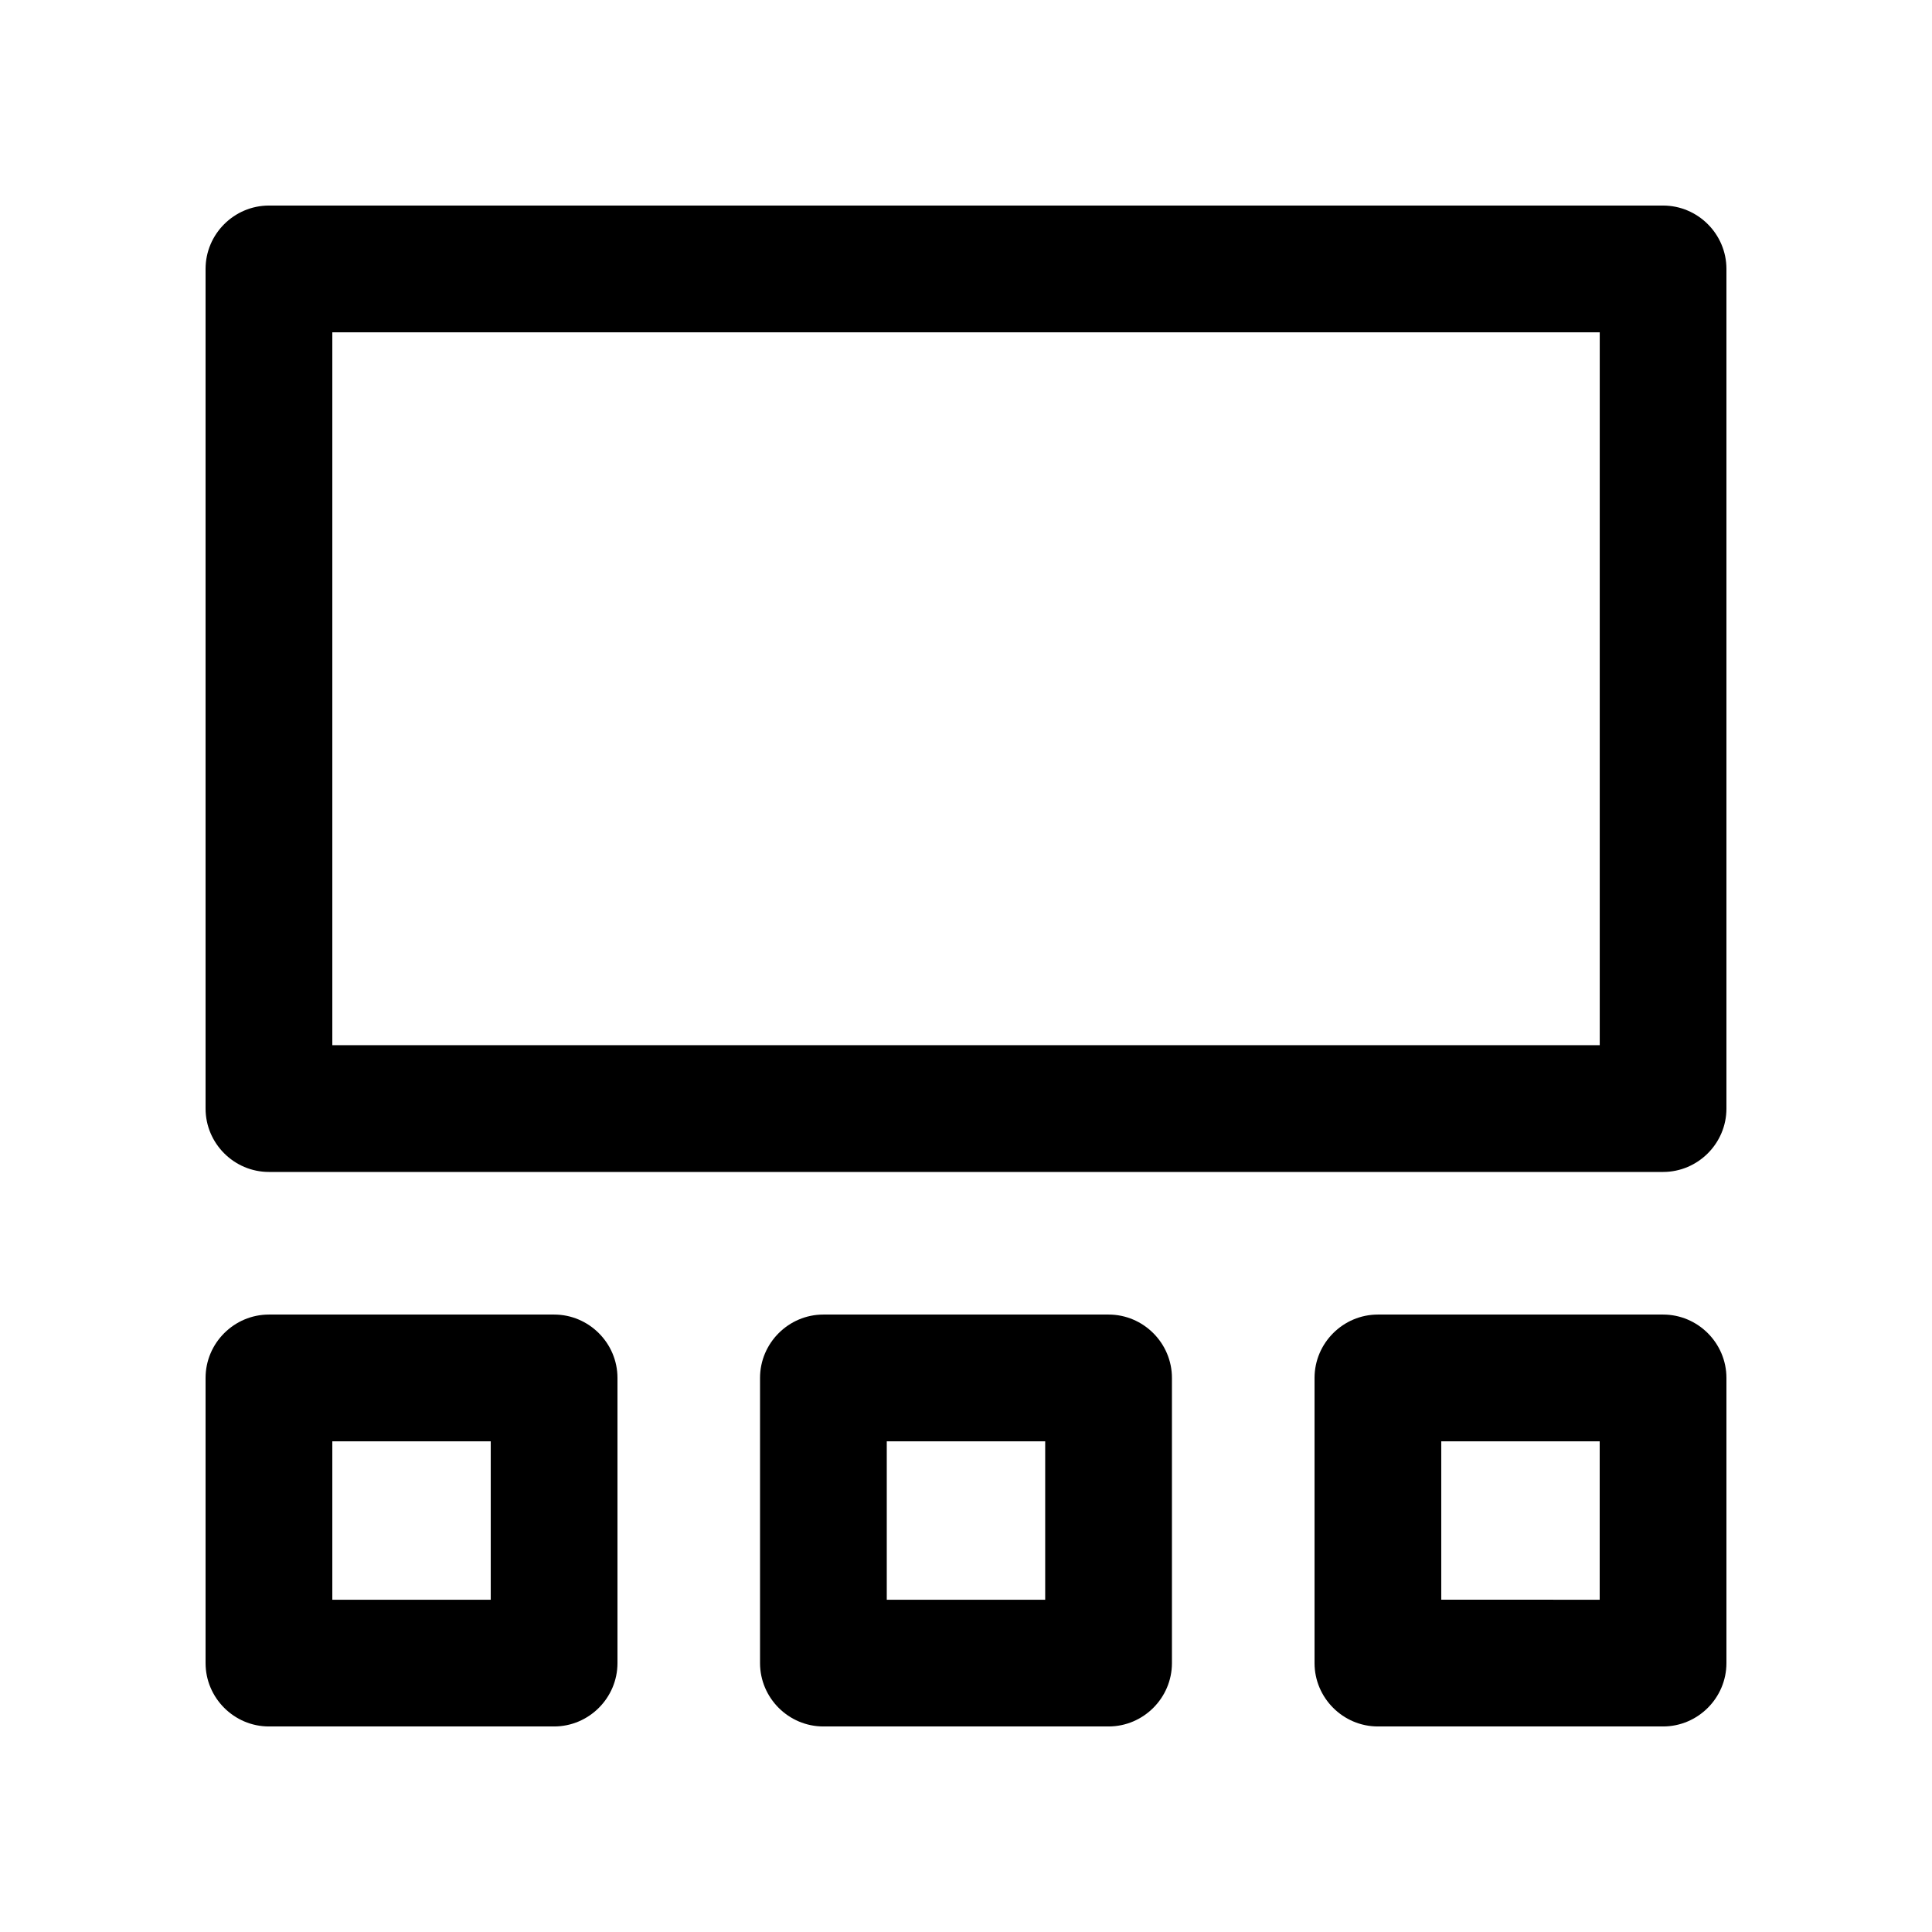
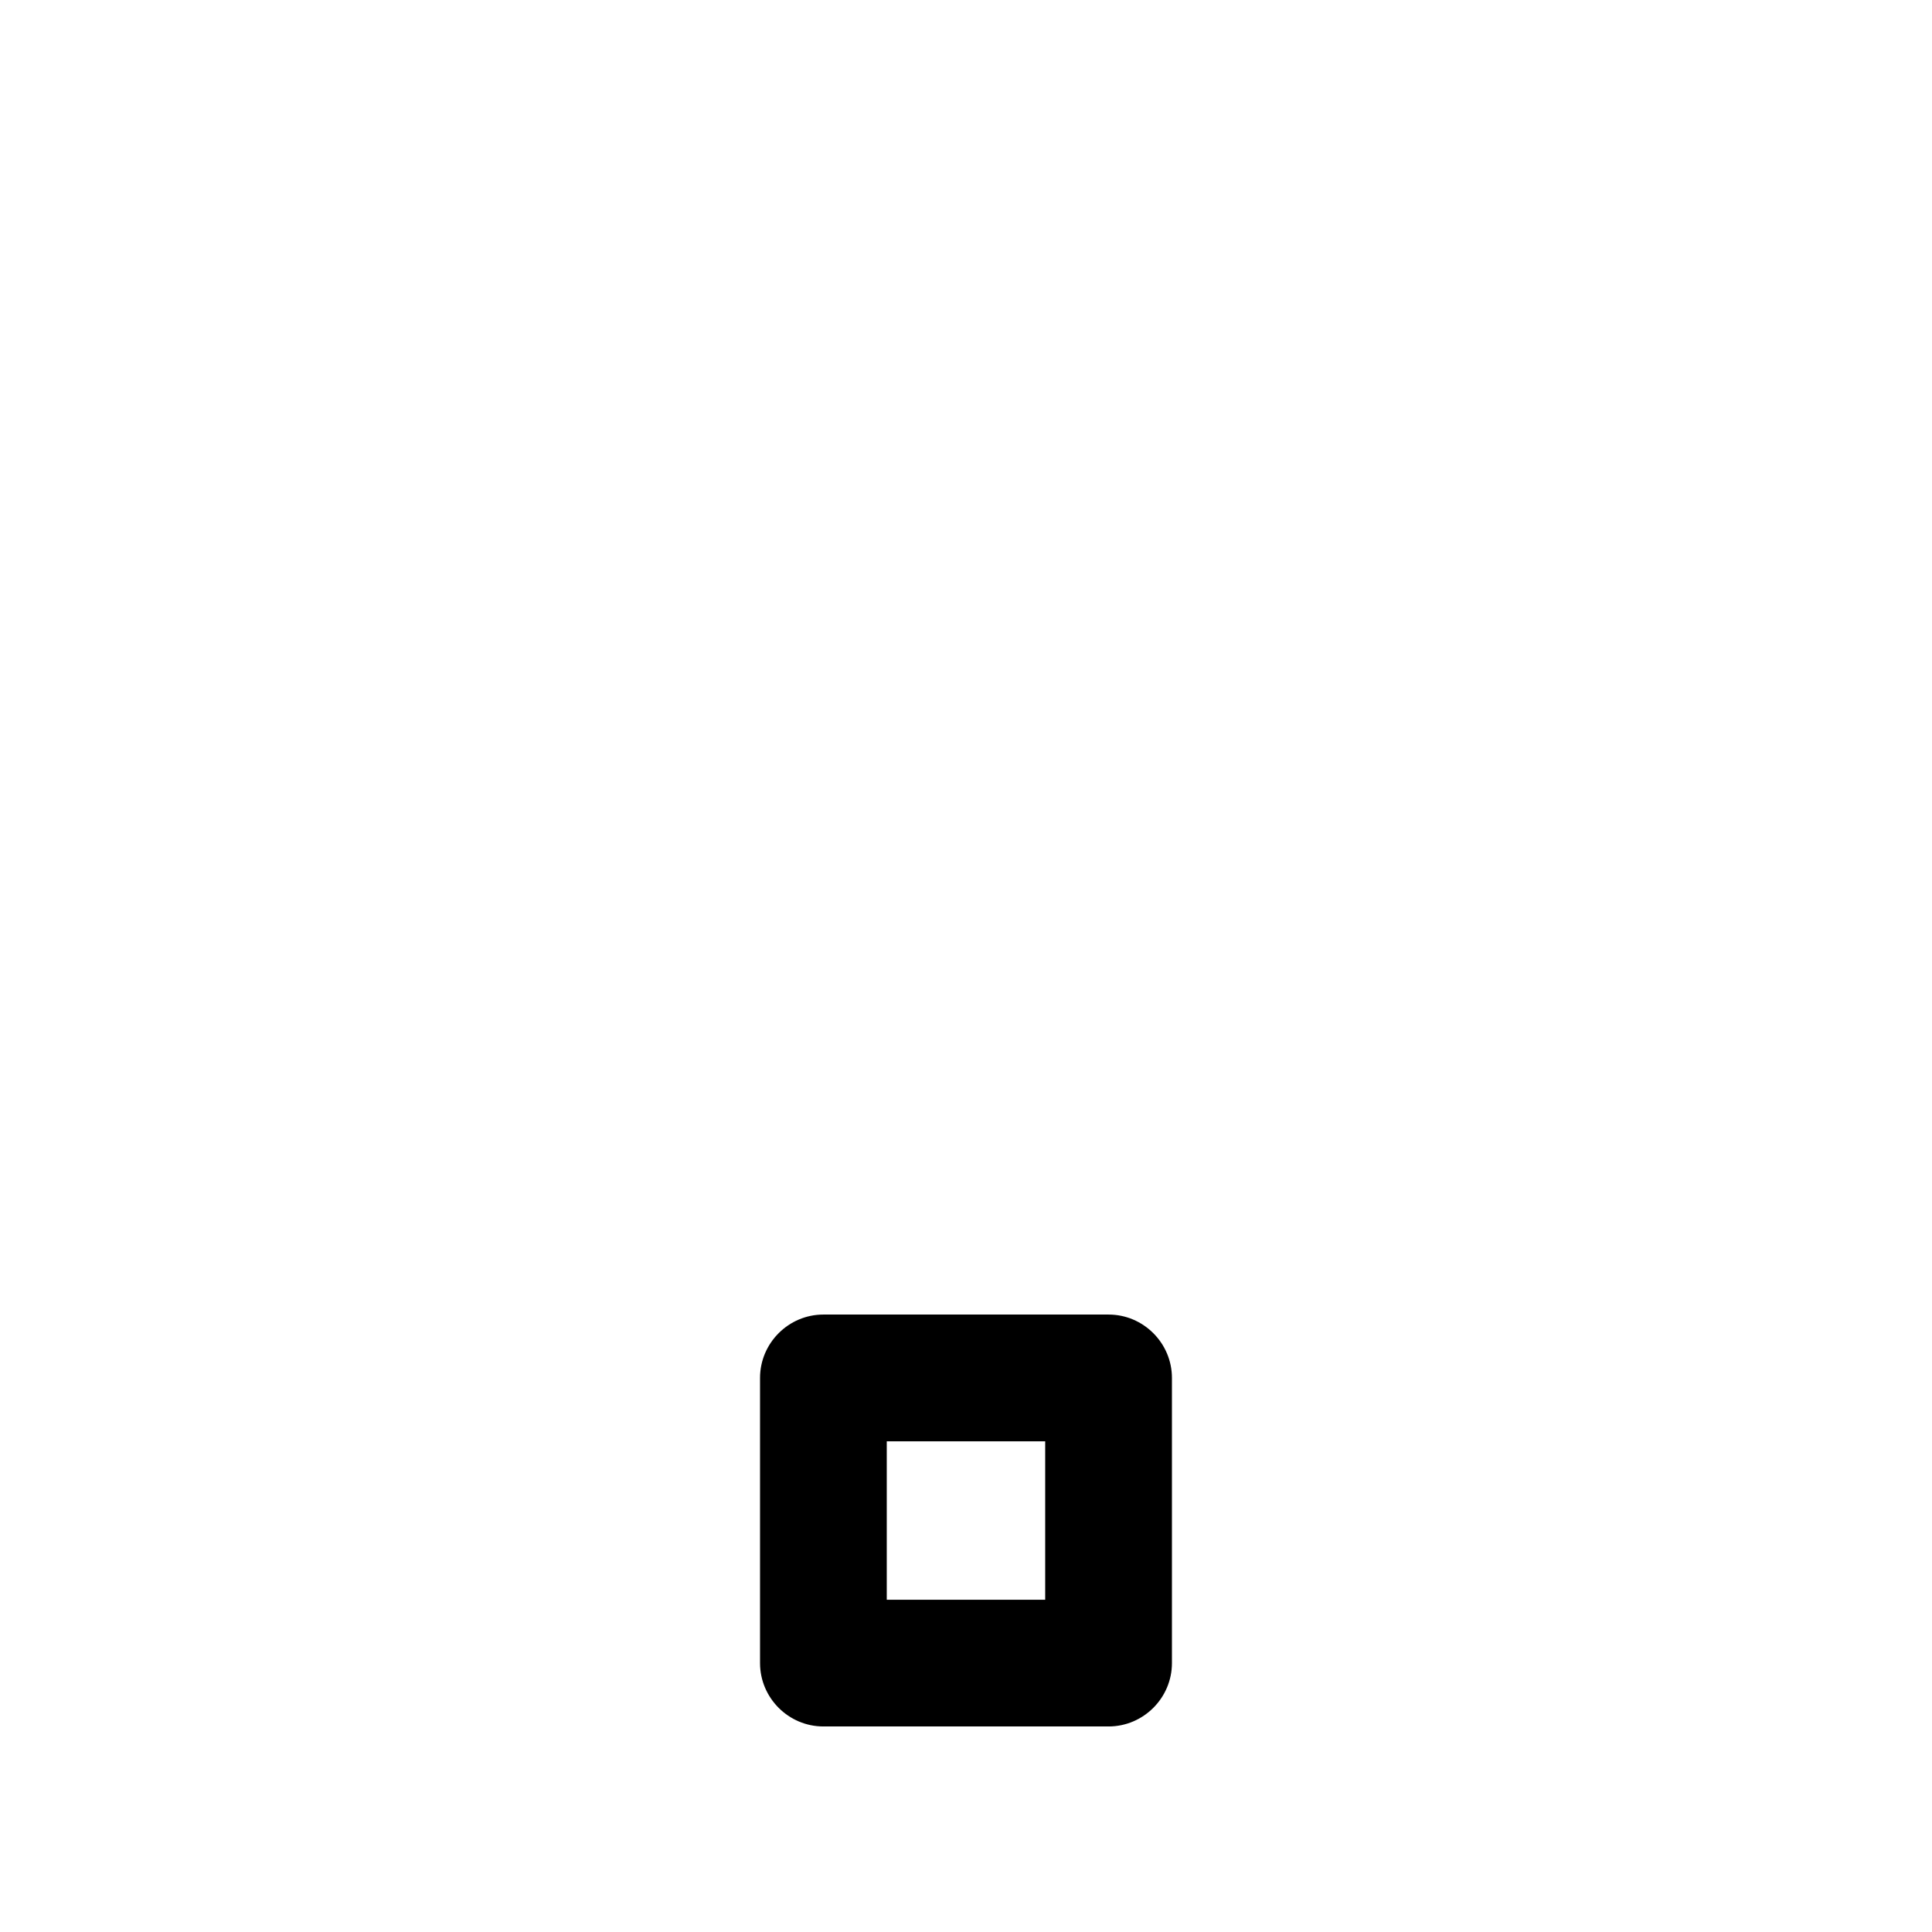
<svg xmlns="http://www.w3.org/2000/svg" fill="#000000" width="800px" height="800px" version="1.1" viewBox="144 144 512 512">
  <g>
-     <path d="m215.27 601.53h75.57c9.234 0 16.797-7.562 16.797-16.793v-75.57c0-9.234-7.562-16.797-16.797-16.797h-75.57c-9.23 0-16.793 7.562-16.793 16.797v75.57c0.004 9.23 7.562 16.793 16.793 16.793zm16.797-75.57h41.984v41.984h-41.984z" />
    <path d="m362.21 601.53h75.57c9.234 0 16.797-7.562 16.797-16.793v-75.57c0-9.234-7.562-16.797-16.797-16.797h-75.57c-9.234 0-16.793 7.562-16.793 16.797v75.57c0.004 9.23 7.559 16.793 16.793 16.793zm16.793-75.57h41.984v41.984h-41.984z" />
-     <path d="m215.27 454.58h369.46c9.234 0 16.793-7.559 16.793-16.793v-222.52c0-9.234-7.559-16.793-16.793-16.793h-369.46c-9.23 0-16.793 7.559-16.793 16.793v222.52c0.004 9.234 7.562 16.793 16.793 16.793zm16.797-222.52h335.88v188.93h-335.88z" />
-     <path d="m509.16 601.53h75.57c9.234 0 16.793-7.562 16.793-16.793v-75.57c0-9.234-7.559-16.797-16.793-16.797h-75.57c-9.234 0-16.793 7.562-16.793 16.797v75.57c0 9.23 7.559 16.793 16.793 16.793zm16.789-75.57h41.988v41.984l-41.988-0.004z" />
  </g>
</svg>